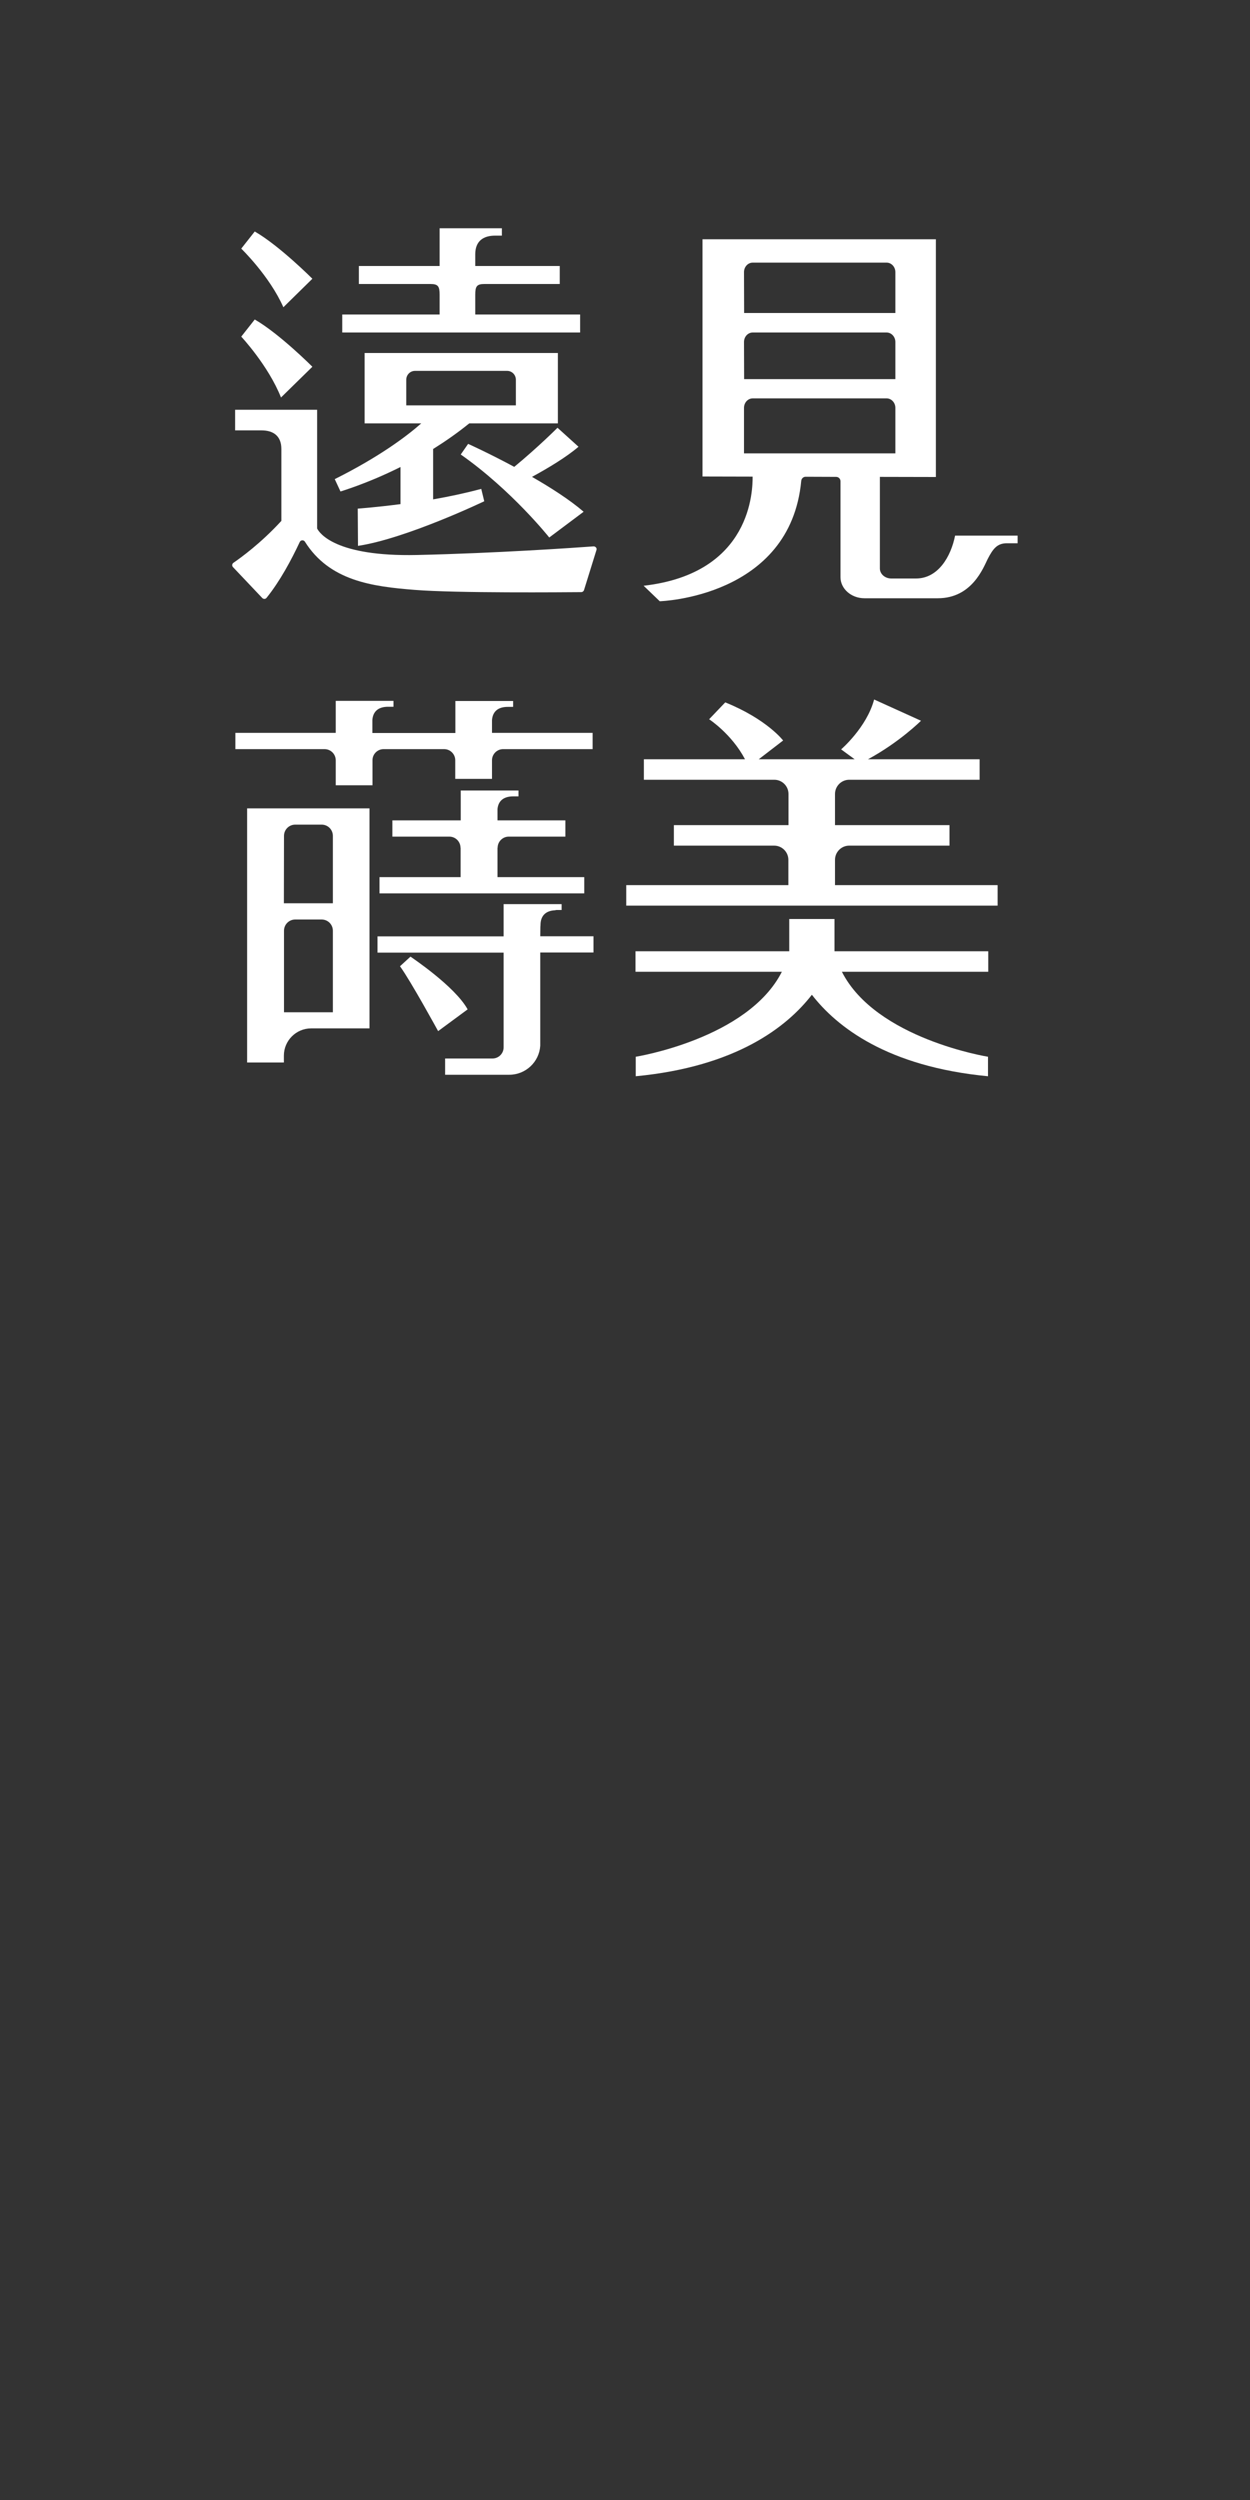
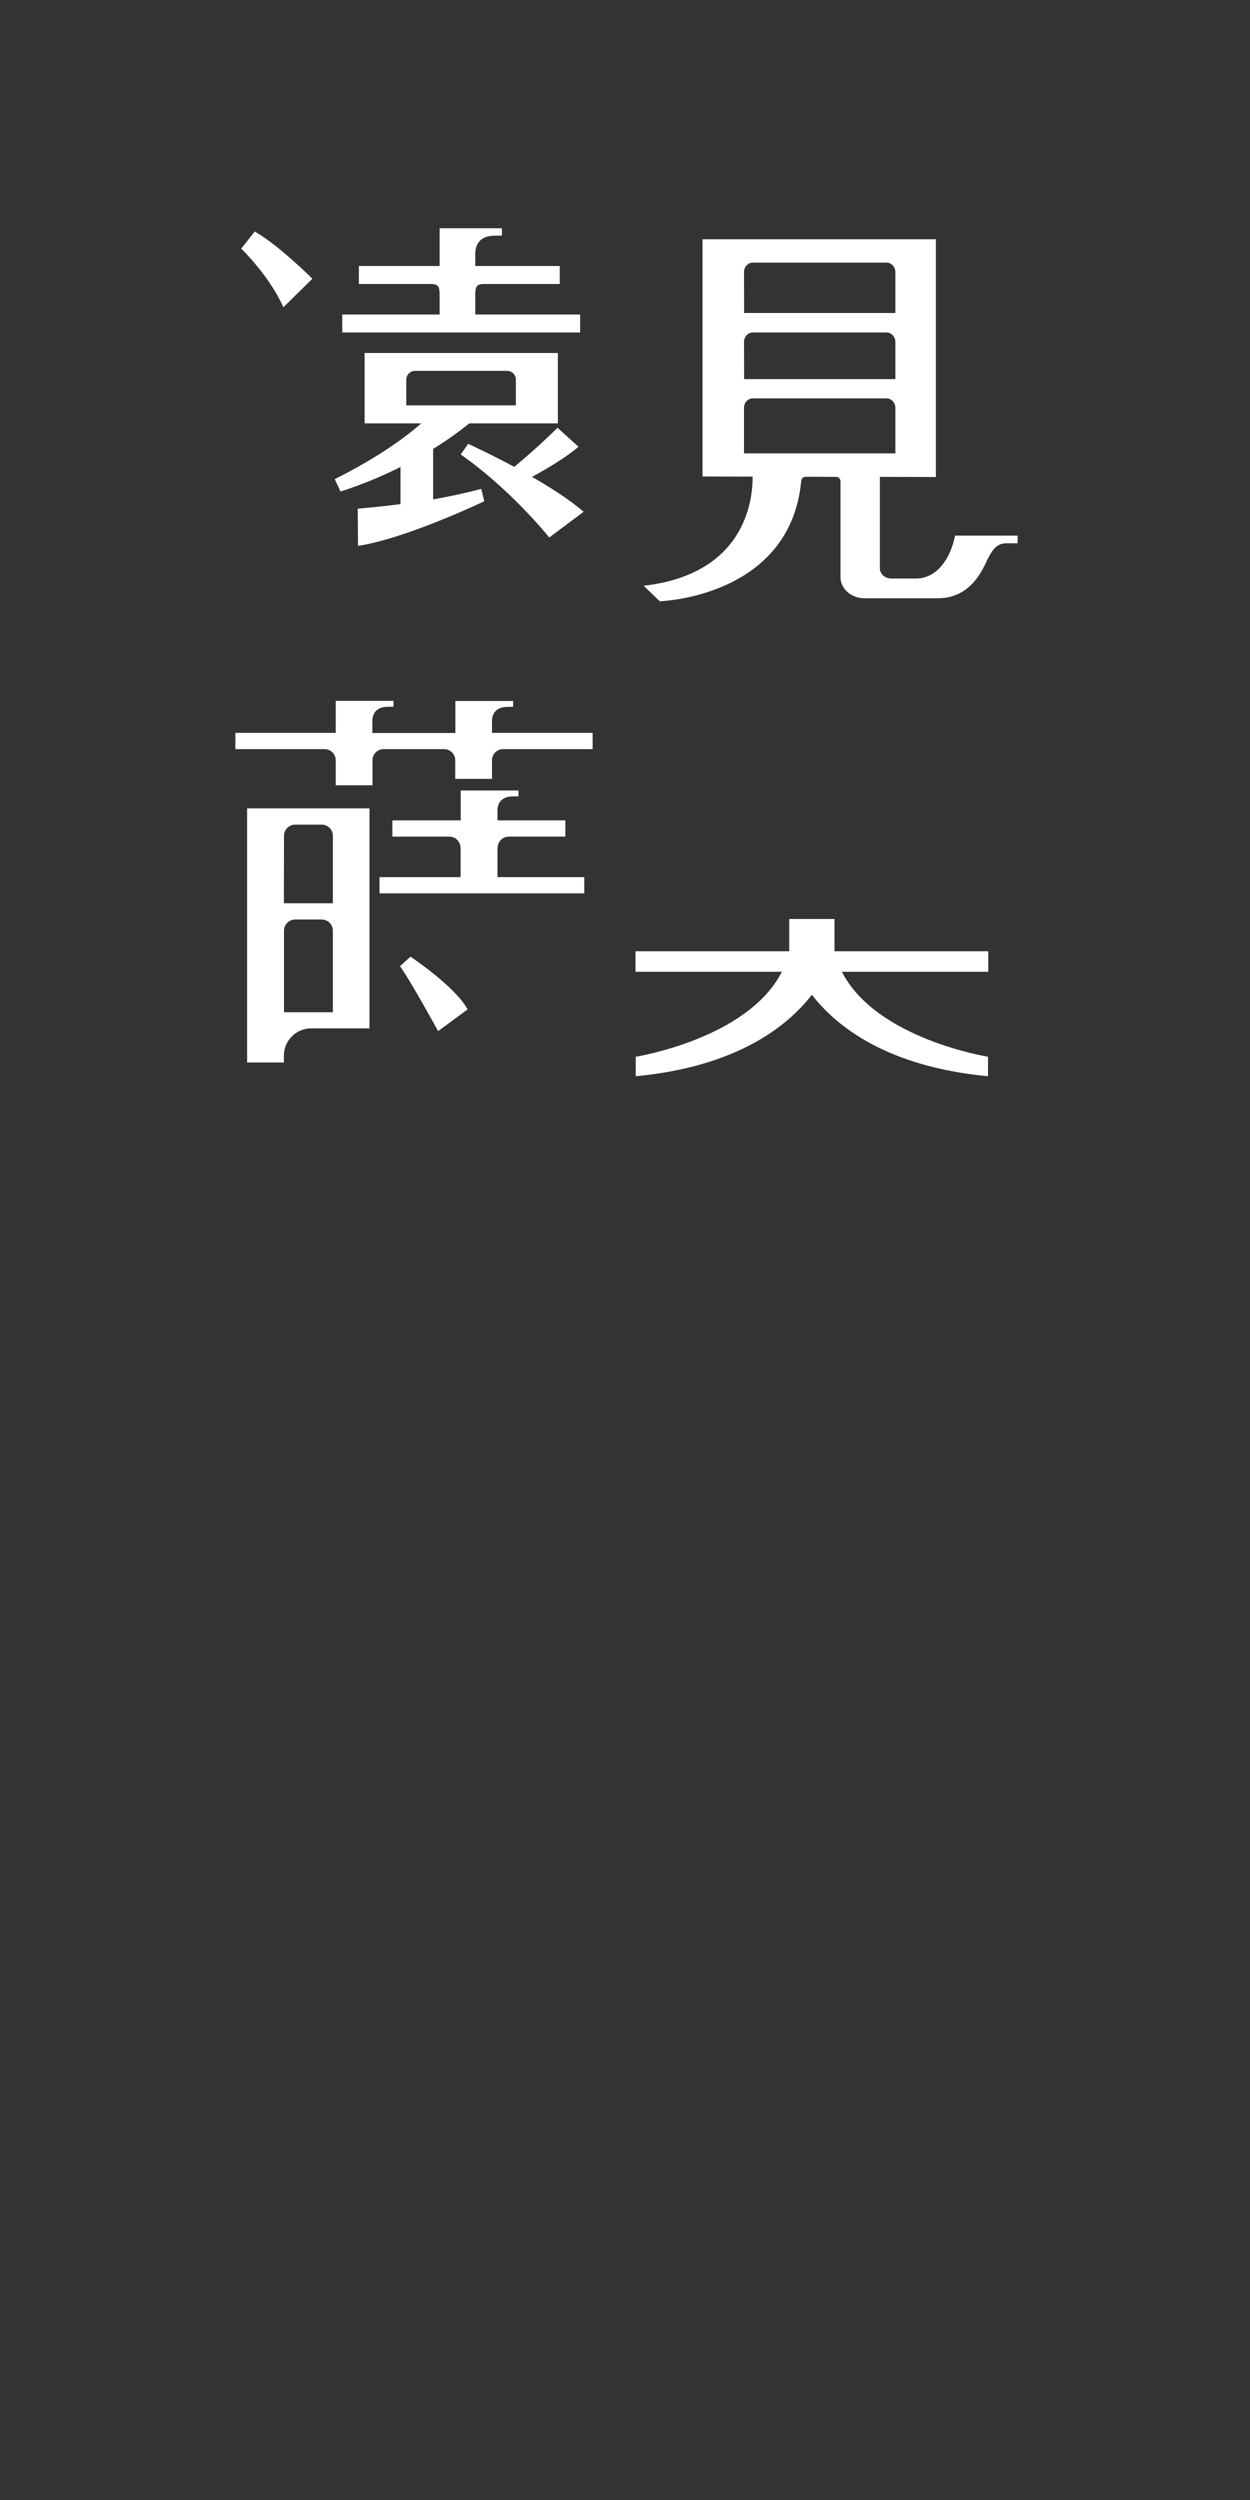
<svg xmlns="http://www.w3.org/2000/svg" version="1.1" id="圖層_1" x="0px" y="0px" viewBox="0 0 1000 2000" style="enable-background:new 0 0 1000 2000;" xml:space="preserve">
  <rect x="0" y="0" width="1000" height="2000" fill="#333333" stroke="none" />
  <style type="text/css">
	.st0{fill:#FFFFFF;}
</style>
  <g>
    <path class="st0" d="M464.1,259.9v-8.3h-83.9v-15.8c0-6.7,1.2-8.6,7.3-8.6h60.3v-14.4h-67.6v-9.4c0-10.6,6.5-14.9,15.9-14.9h5.4   v-5.9h-49.8v30.2h-64.6v14.4h57.3c6.1,0,7.3,1.9,7.3,8.6v0l0,15.8h-77.9V266h190.3L464.1,259.9L464.1,259.9z" />
    <path class="st0" d="M320.4,373.6v29.7c-20,2.6-34.2,3.6-34.2,3.6l0.2,29.8c38.8-5.9,101-35.7,101-35.7l-2.4-9.9   c-12.6,3.4-25.9,6.2-38.5,8.4v-40.3c9.6-6,19.4-12.8,28.9-20.5h70.9v-56.3H291.7v56.3h45.3c-11.3,10-33.2,26.6-69.2,44.6l4.6,9.9   C272.3,393.1,293.2,387.2,320.4,373.6L320.4,373.6z M325,303.8c0-3.9,3.1-7.1,7-7.1h73.7c3.9,0,7,3.2,7,7.1v20.5H325L325,303.8   L325,303.8z" />
    <path class="st0" d="M446,342.2c0,0-15.1,15.2-34.6,31.3c-20.2-10.9-36.9-18.4-36.9-18.4l-5.9,8.5c40.8,28.6,70.8,66.4,70.8,66.4   l27.5-20.6c-11-9.5-26.3-19.3-41.3-27.9c13.2-7.2,27.5-15.8,37.2-24.1L446,342.2L446,342.2z" />
    <path class="st0" d="M226.7,245.8l23.2-22.8c0,0-26.3-26.4-46.1-37.8L193,198.9C193,198.9,215.6,220.7,226.7,245.8L226.7,245.8z" />
-     <path class="st0" d="M249.9,293.4c0,0-26.3-26.4-46.1-37.8L193,269.3c0,0,21.7,23.2,31.8,48.7L249.9,293.4L249.9,293.4z" />
-     <path class="st0" d="M474.8,437.1c-15.1,1.1-78.4,5.5-141.4,6.9c-64.9,1.4-77.8-17.4-79.7-21.2v-95h-65.6v16.5h21.1   c9.4,0,15.9,4.4,15.9,14.9v57.5c-16.5,18-32.5,29.5-38.3,33.5c-1.2,0.8-1.4,2.5-0.4,3.5l23.4,24.7c1,1,2.6,1,3.5-0.2   c10.7-13.3,19.8-30.3,26.5-44.6c0.8-1.7,3.1-1.8,4.1-0.3c19.7,31.4,53.7,35.9,87.8,38.6c33.5,2.7,120.1,1.9,133.3,1.8   c1,0,1.9-0.7,2.2-1.6l10-32.2C477.7,438.6,476.4,437,474.8,437.1L474.8,437.1z" />
    <path class="st0" d="M764.1,428.4c-3.4,17.1-13.7,34.4-31.3,34.4h-19.8c-5,0-9.1-3.6-9.1-8v-73.3l44.8,0.1V191.4H562v189.8   l40.1,0.1c0,10.2-0.3,77.4-87.2,87.3l12.9,12.4c0,0,104.5-3,113.2-96.4c0.2-1.8,1.7-3.2,3.5-3.2l24.4,0.1c2,0,3.5,1.6,3.5,3.5v76.8   l0,0c0,9.2,8.6,16.8,19.1,16.8h58.8c27.3,0,36.4-24.5,39.8-31.3c4.4-8.6,7.8-12.7,15.5-12.7l8.5,0v-6.1H764.1L764.1,428.4z    M595.2,217.7c0-4.2,3.1-7.6,7-7.6h107.1c3.8,0,7,3.4,7,7.6v32.7h-121L595.2,217.7L595.2,217.7z M595.2,273.6c0-4.2,3.1-7.6,7-7.6   h107.1c3.8,0,7,3.4,7,7.6v29.7h-121L595.2,273.6L595.2,273.6z M595.2,362.7v-36.4c0-4.2,3.1-7.6,7-7.6h107.1c3.8,0,7,3.4,7,7.6   v36.4H595.2L595.2,362.7z" />
-     <path class="st0" d="M668,687.9c0-6.3,5.1-11.4,11.4-11.4h80.2v-16.4H668v-24.9c0-6.3,5.1-11.4,11.4-11.4h104.3v-16.4h-89.3   c25.3-13.7,42.4-30.8,42.4-30.8l-37.5-17c-5.9,22.3-26.4,39.9-26.4,39.9l10.8,7.9h-76.7l19.5-15c0,0-12.9-17-46.3-30.5l-12.9,13.5   c0,0,18,11.7,28.7,32h-80.9v16.4h104.3c6.3,0,11.4,5.1,11.4,11.4v24.9h-91.7v16.4h80.2c6.3,0,11.4,5.1,11.4,11.4v20.2H501v16.4   h297.1v-16.4H668L668,687.9L668,687.9z" />
    <path class="st0" d="M667.6,735.2h-36.2v25.8h-123v16.4h117.1c-27.2,53.7-116.9,68-116.9,68V861c80.5-7.7,121-39.5,140.9-65.2   c19.9,25.7,60.3,57.5,140.9,65.2v-15.6c0,0-89.7-14.3-116.9-68h117.1v-16.4h-123L667.6,735.2L667.6,735.2z" />
    <path class="st0" d="M306.9,599.3h48.4c4.9,0,8.9,4,8.9,8.9l0,0v14.9h29.4v-14.9l0,0c0-4.9,4-8.9,8.9-8.9l0,0h71.6v-13h-80.5V576   c0.6-7.4,5.5-10.5,12.6-10.5h0h4.3v-4.7h-46.2v25.6h-66.4v-10.5c0.6-7.4,5.5-10.5,12.6-10.5h4.3v-4.7h-46.2v25.6h-80.3v13h71.3   c5,0,9,4,9,9v19.9h29.4v-19.9C297.9,603.4,301.9,599.3,306.9,599.3L306.9,599.3L306.9,599.3z" />
    <path class="st0" d="M303.6,701.7v13h163.8v-13H398v-23.5h0.1c0-4.9,4-8.9,8.9-8.9h45.3v-13H398v-9.1c0.7-7.1,5.6-10.1,12.5-10.1h0   h4.3v-4.7h-46.2v23.9h-54.7v13h45.6c4.9,0,8.9,4,8.9,8.9h0.1v23.5H303.6L303.6,701.7z" />
    <path class="st0" d="M266.3,646.7h-68.6V850h29.4v-5.5l0,0c0-12,9.8-21.8,21.8-21.8h46.7v-176H266.3z M227.2,668.7L227.2,668.7   c0-5,4-9,9-9l0,0h21.1l0,0c5,0,9,4,9,9v53.9h-39.2L227.2,668.7L227.2,668.7z M227.2,809.8v-65.2l0,0c0-5,4-9,9-9h21.1c5,0,9,4,9,9   v65.2H227.2L227.2,809.8z" />
-     <path class="st0" d="M432.3,741.5c0-0.4,0.1-0.8,0.1-1.4c0-8.4,5.2-11.9,12.6-11.9l-1-0.2h5.3v-4.7h-46.4v25.8H302v13h100.9v75.8   c0,4.9-4,8.9-8.9,8.9h-37.9v13h51.3c13.2,0,24-10.3,24.8-23.2V762h42.6v-13h-42.6L432.3,741.5L432.3,741.5z" />
    <path class="st0" d="M328.4,765.3L320,773c8.7,12,30.5,51.9,30.5,51.9l23.6-17.4C363.9,788.9,328.4,765.4,328.4,765.3L328.4,765.3z   " />
  </g>
</svg>